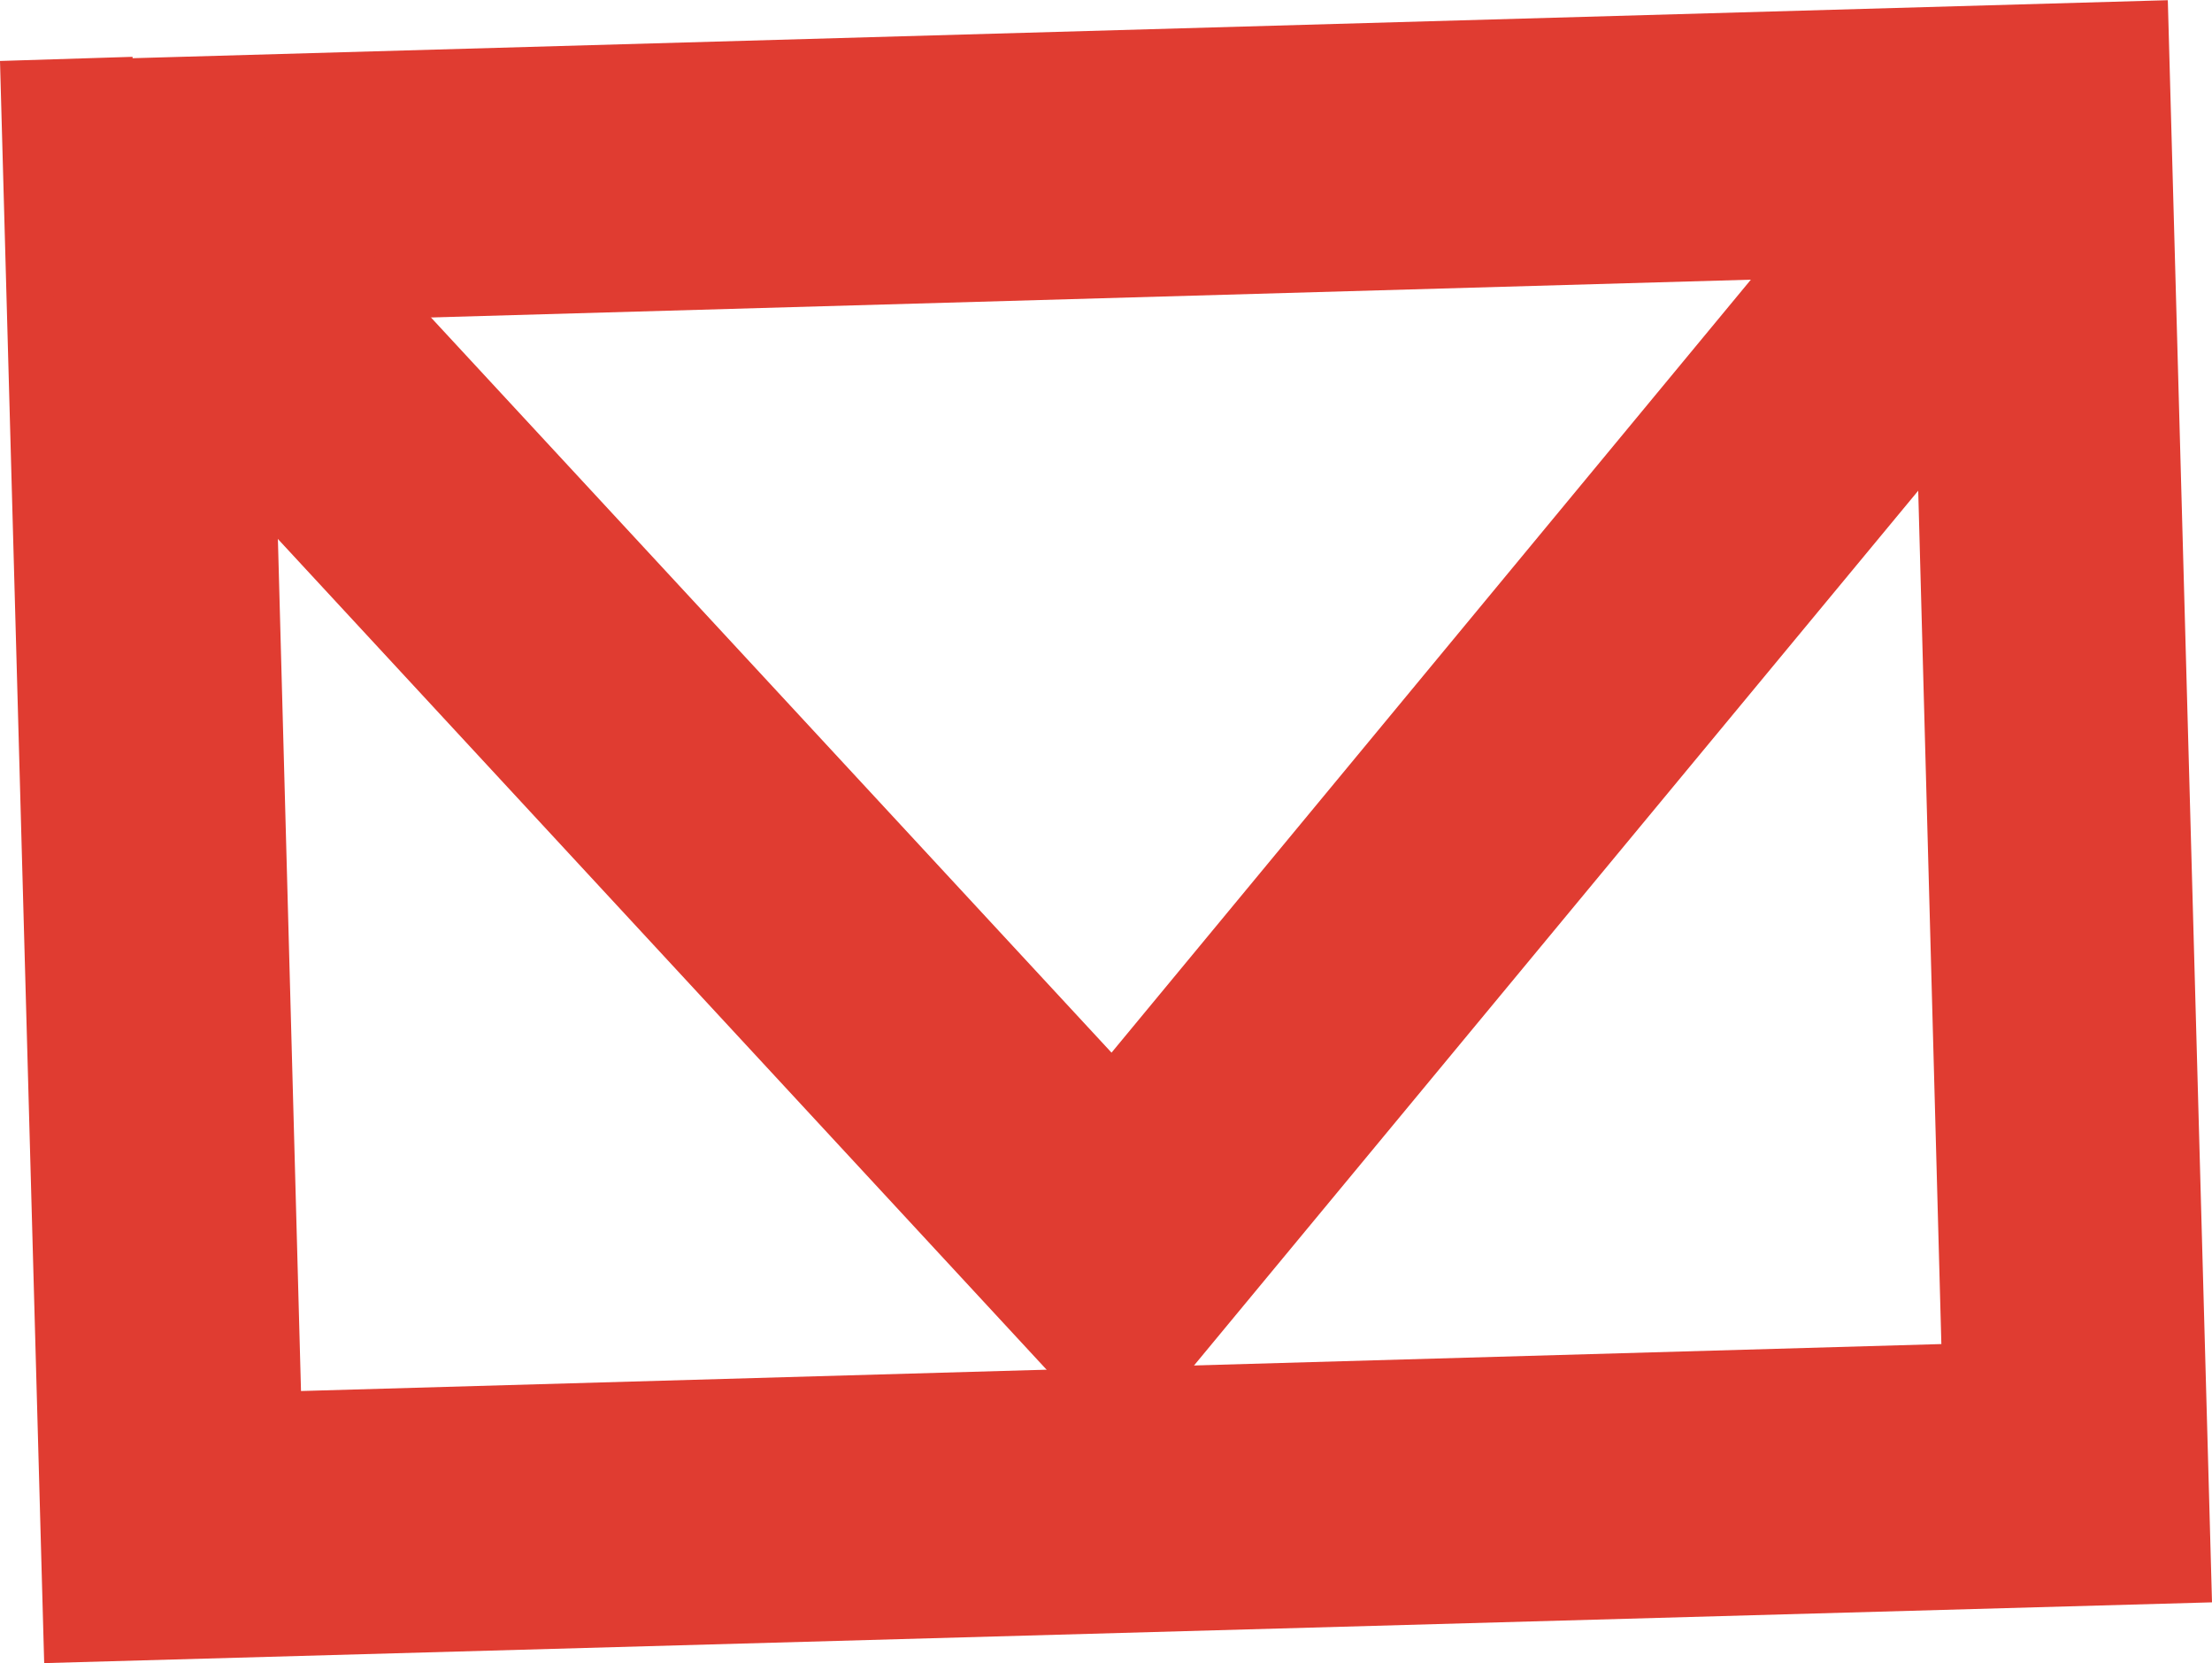
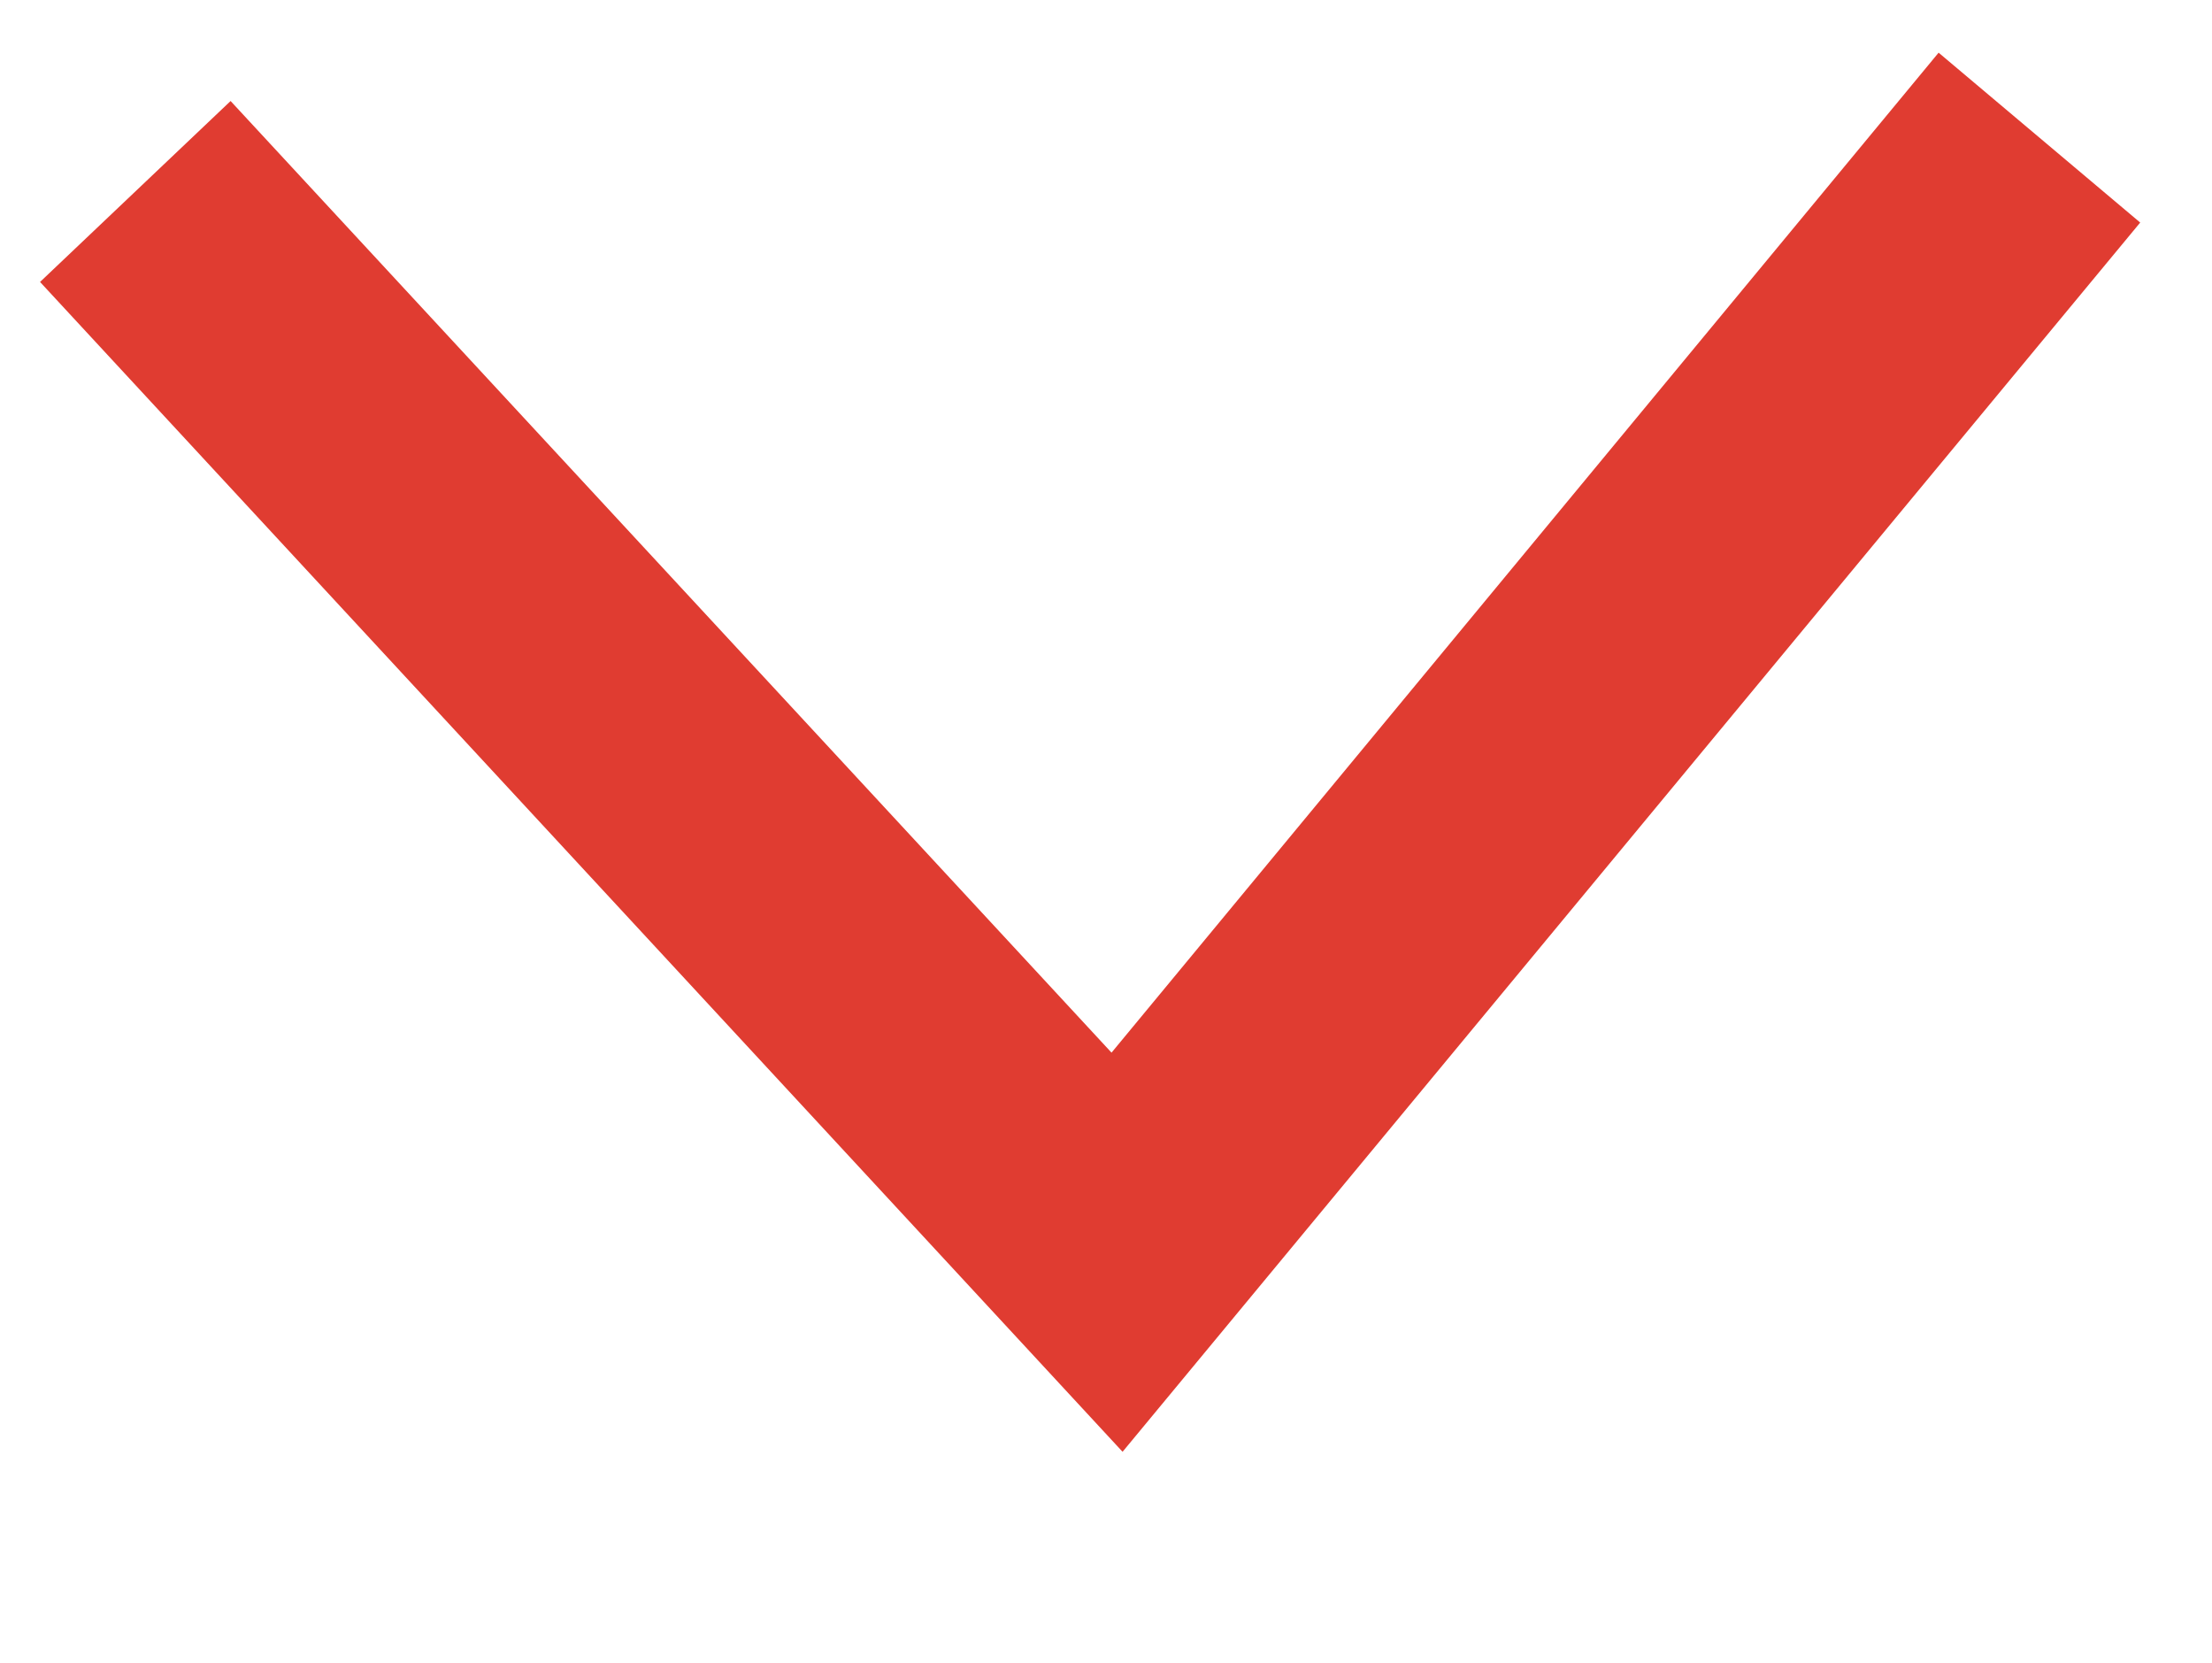
<svg xmlns="http://www.w3.org/2000/svg" xml:space="preserve" width="6.187mm" height="4.651mm" version="1.1" style="shape-rendering:geometricPrecision; text-rendering:geometricPrecision; image-rendering:optimizeQuality; fill-rule:evenodd; clip-rule:evenodd" viewBox="0 0 16.02 12.04">
  <defs>
    <style type="text/css">
   
    .fil0 {fill:#E03C31;fill-rule:nonzero}
   
  </style>
  </defs>
  <g id="Layer_x0020_1">
    <g id="_2275194089680">
-       <path class="fil0" d="M0.96 0.42l14.74 -0.42 0.32 11.6 -15.7 0.44 -0.32 -11.6 0.96 -0.03zm12.89 1.57l-11.88 0.34 0.21 7.74 11.88 -0.34 -0.21 -7.74z" />
      <polygon class="fil0" points="1.67,0.73 8.05,7.62 14.04,0.38 15.5,1.61 8.13,10.51 0.29,2.04 " />
    </g>
  </g>
</svg>